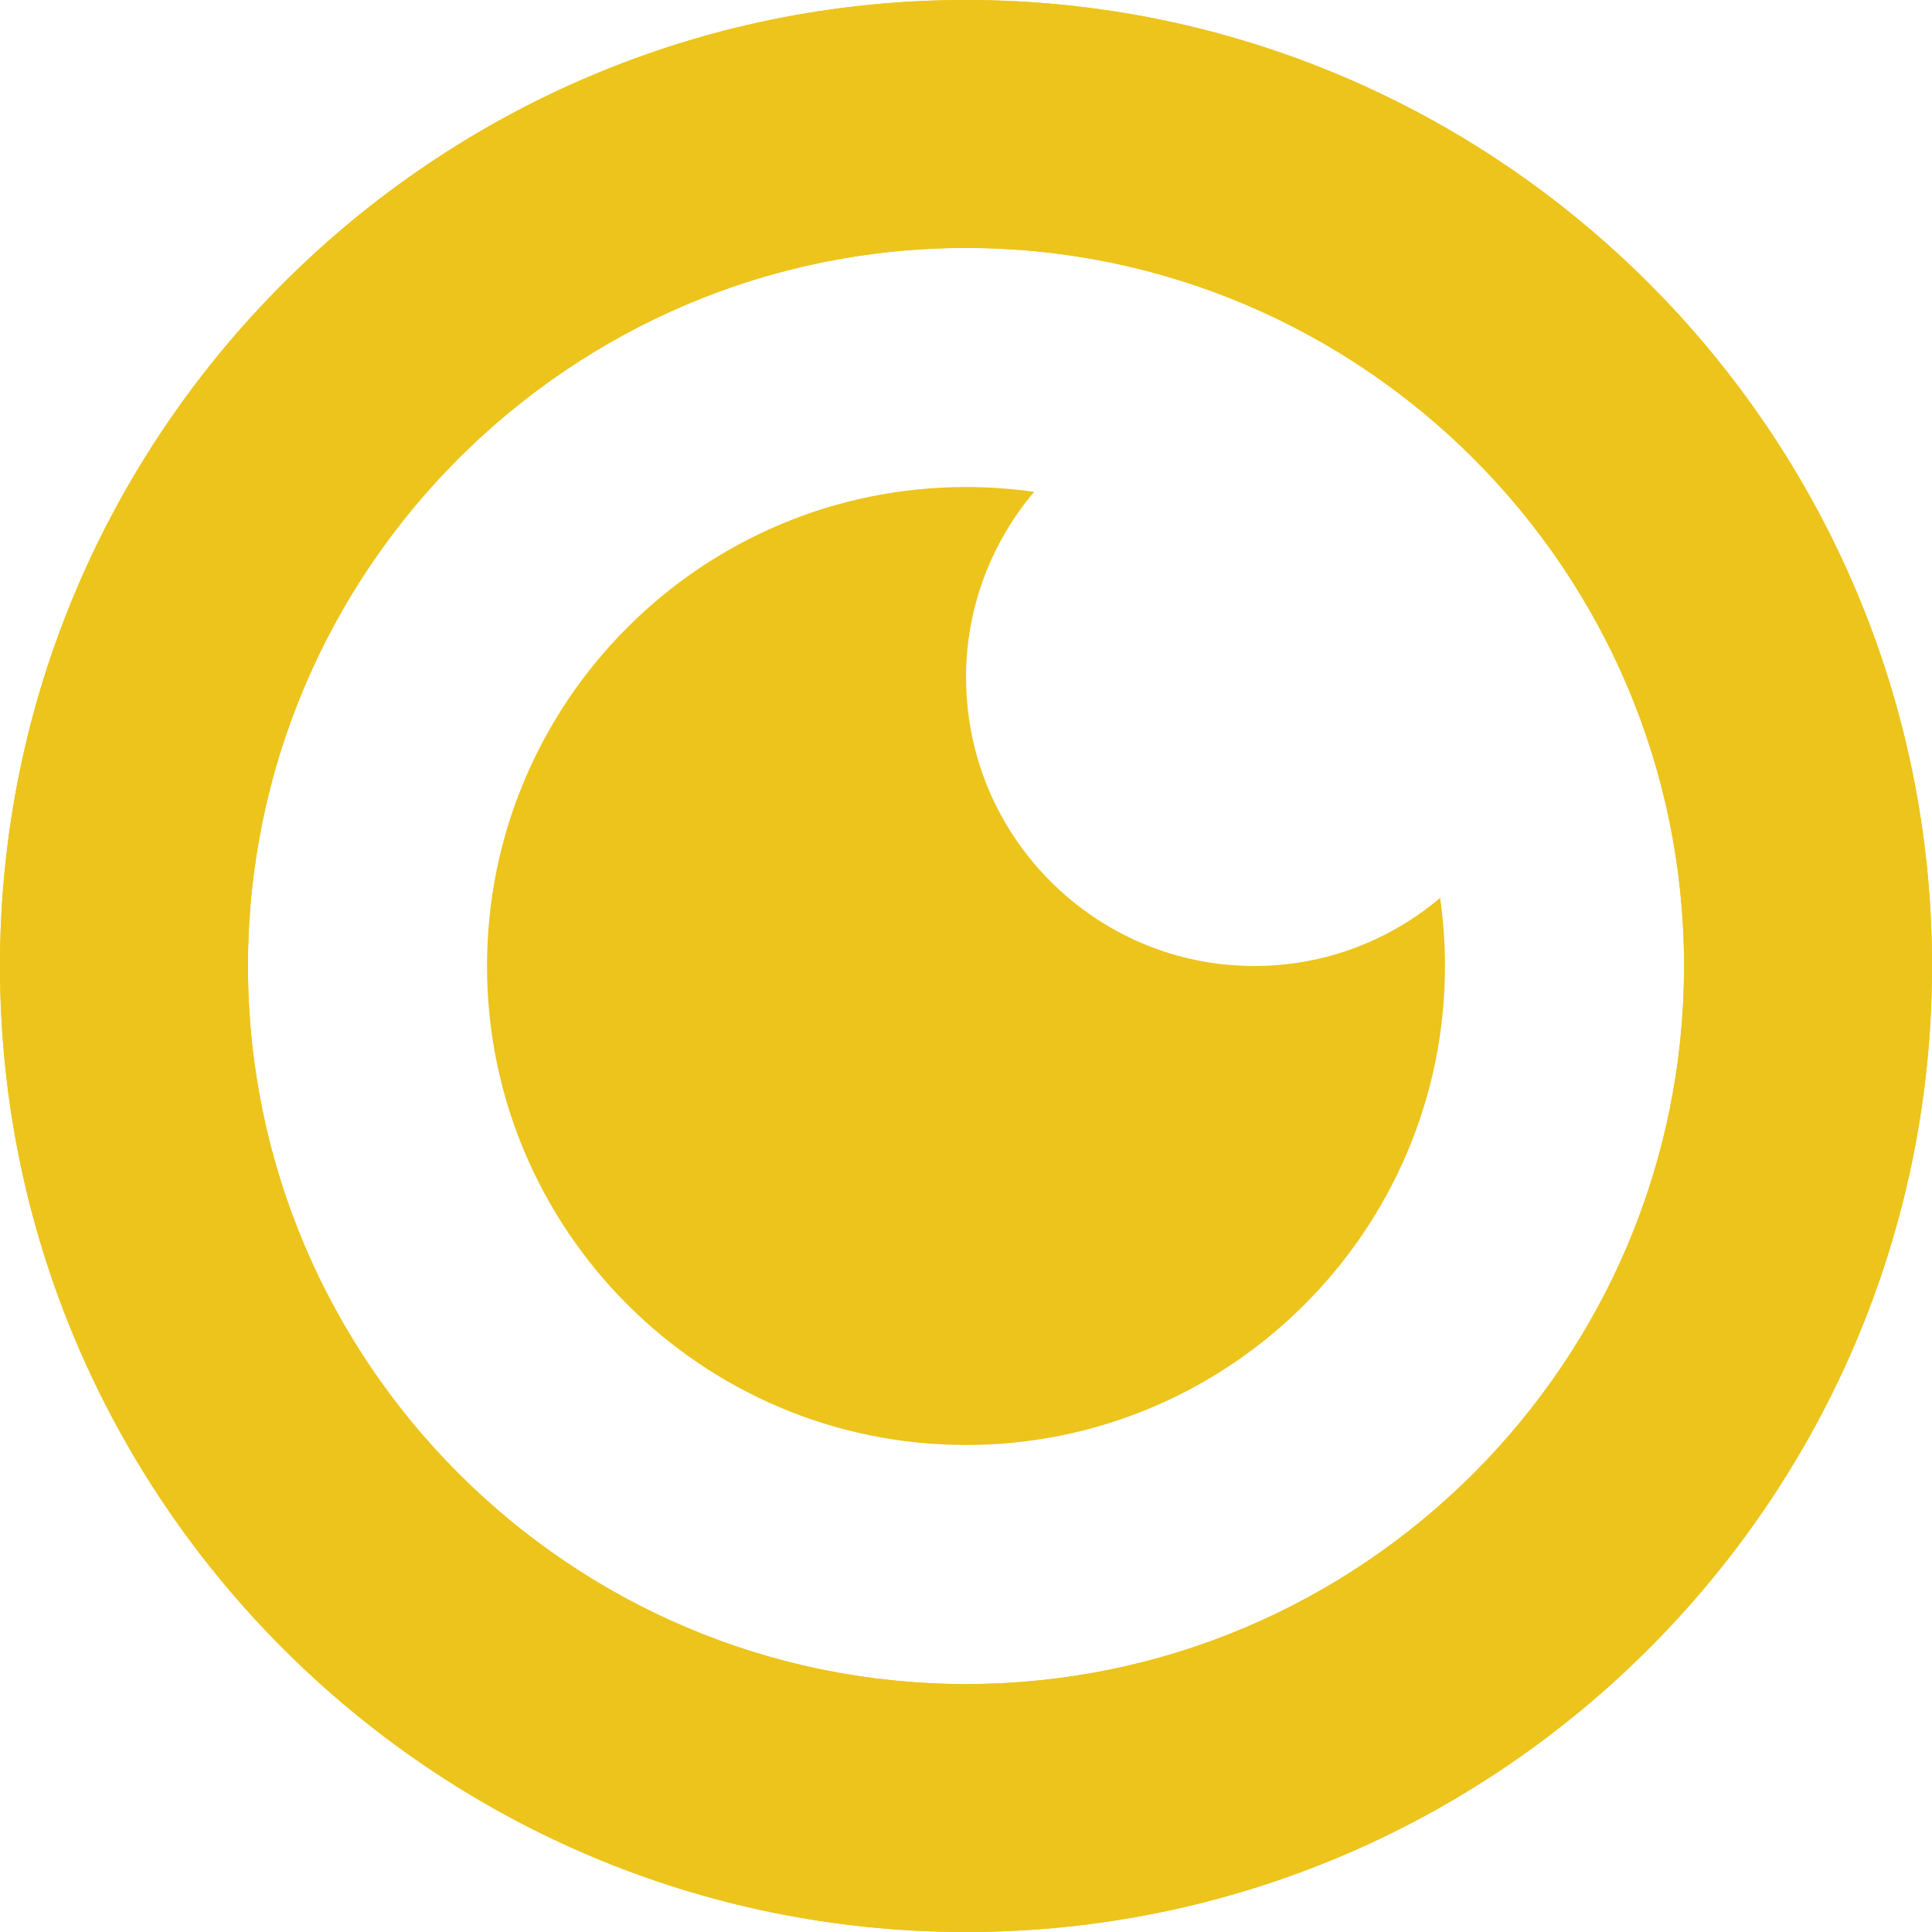
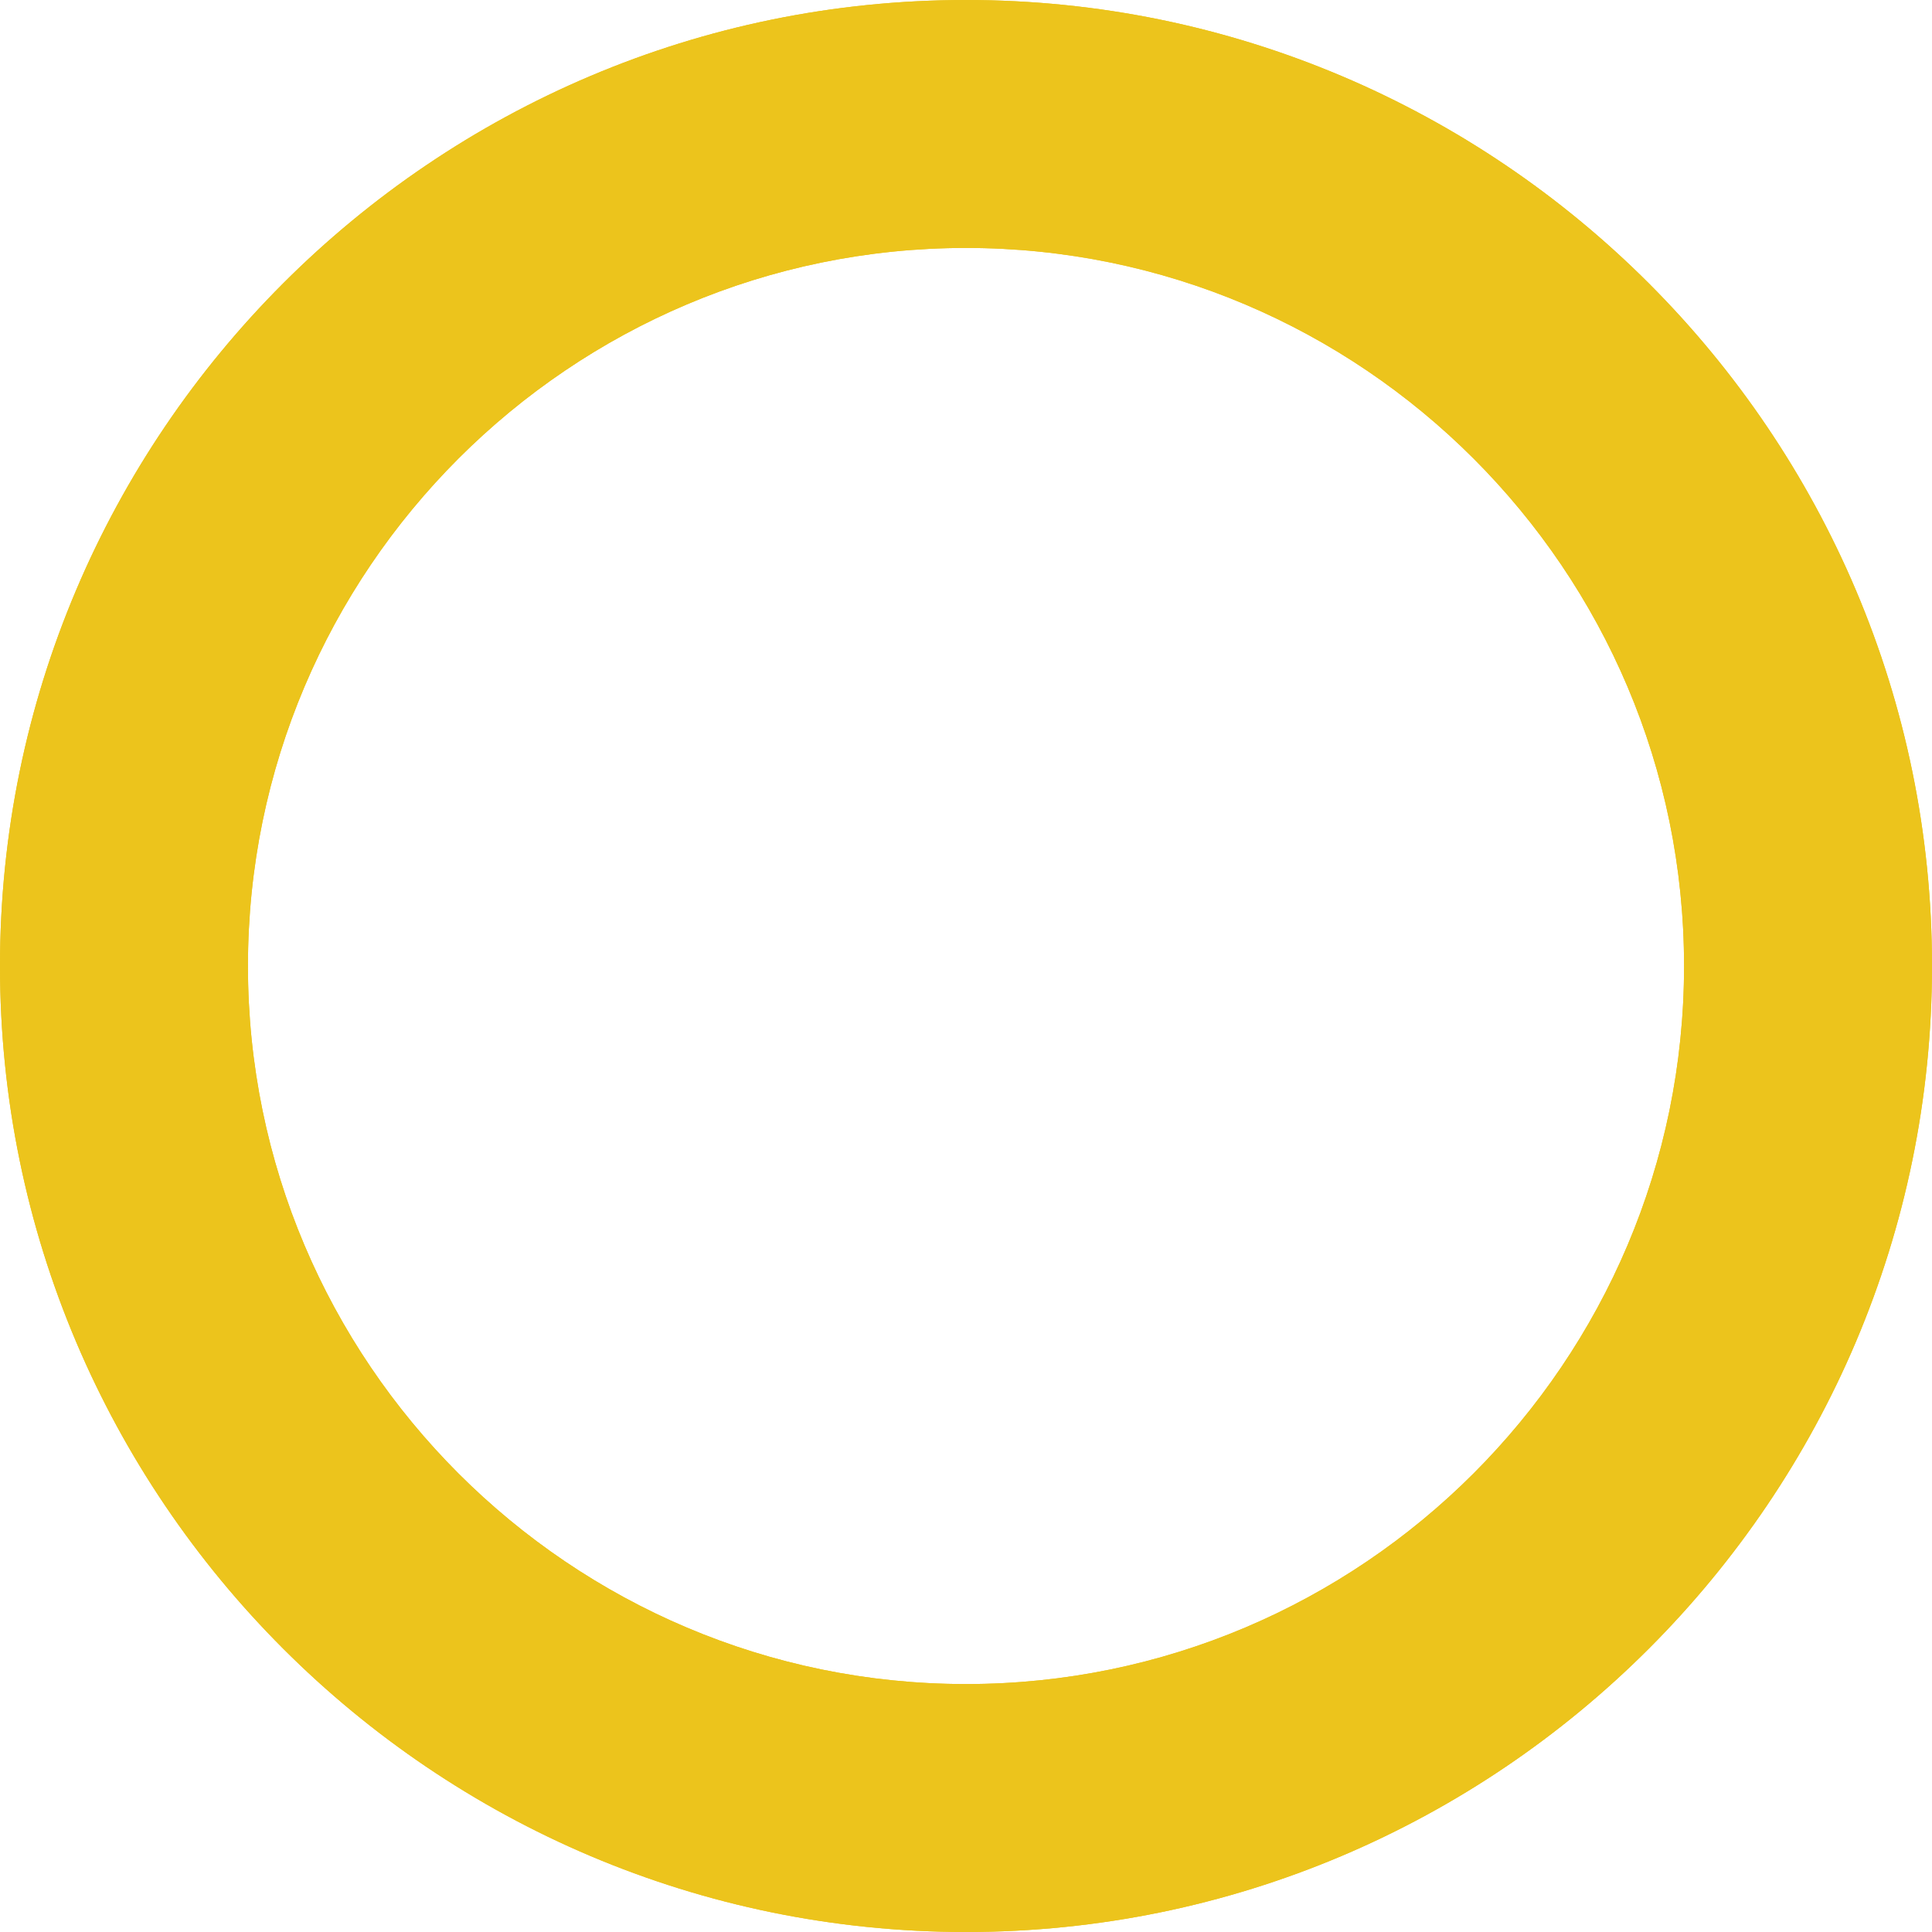
<svg xmlns="http://www.w3.org/2000/svg" id="Layer_1" data-name="Layer 1" viewBox="0 0 187.48 187.48">
  <defs>
    <style> .cls-1 { fill: #ecc41c; stroke-width: 0px; } </style>
  </defs>
-   <path class="cls-1" d="M93.74,65.77c0-6.87,2.49-13.16,6.61-18.04-2.16-.31-4.37-.47-6.61-.47-25.64,0-46.48,20.84-46.48,46.48s20.84,46.48,46.48,46.48,46.48-20.86,46.48-46.48c0-2.25-.16-4.45-.47-6.61-4.87,4.12-11.17,6.61-18.03,6.61-15.43,0-27.97-12.55-27.97-27.97Z" />
  <g>
    <path class="cls-1" d="M93.74,187.48C42.05,187.48,0,145.43,0,93.74S42.05,0,93.74,0s93.74,42.05,93.74,93.74-42.05,93.74-93.74,93.74ZM93.74,24.06c-38.42,0-69.68,31.26-69.68,69.68s31.26,69.68,69.68,69.68,69.68-31.26,69.68-69.68S132.16,24.06,93.74,24.06Z" />
    <path class="cls-1" d="M93.74,187.48C42.05,187.48,0,145.43,0,93.74S42.05,0,93.74,0s93.74,42.05,93.74,93.74-42.05,93.74-93.74,93.74ZM93.74,24.06c-38.42,0-69.68,31.26-69.68,69.68s31.26,69.68,69.68,69.68,69.68-31.26,69.68-69.68S132.16,24.06,93.74,24.06Z" />
  </g>
</svg>